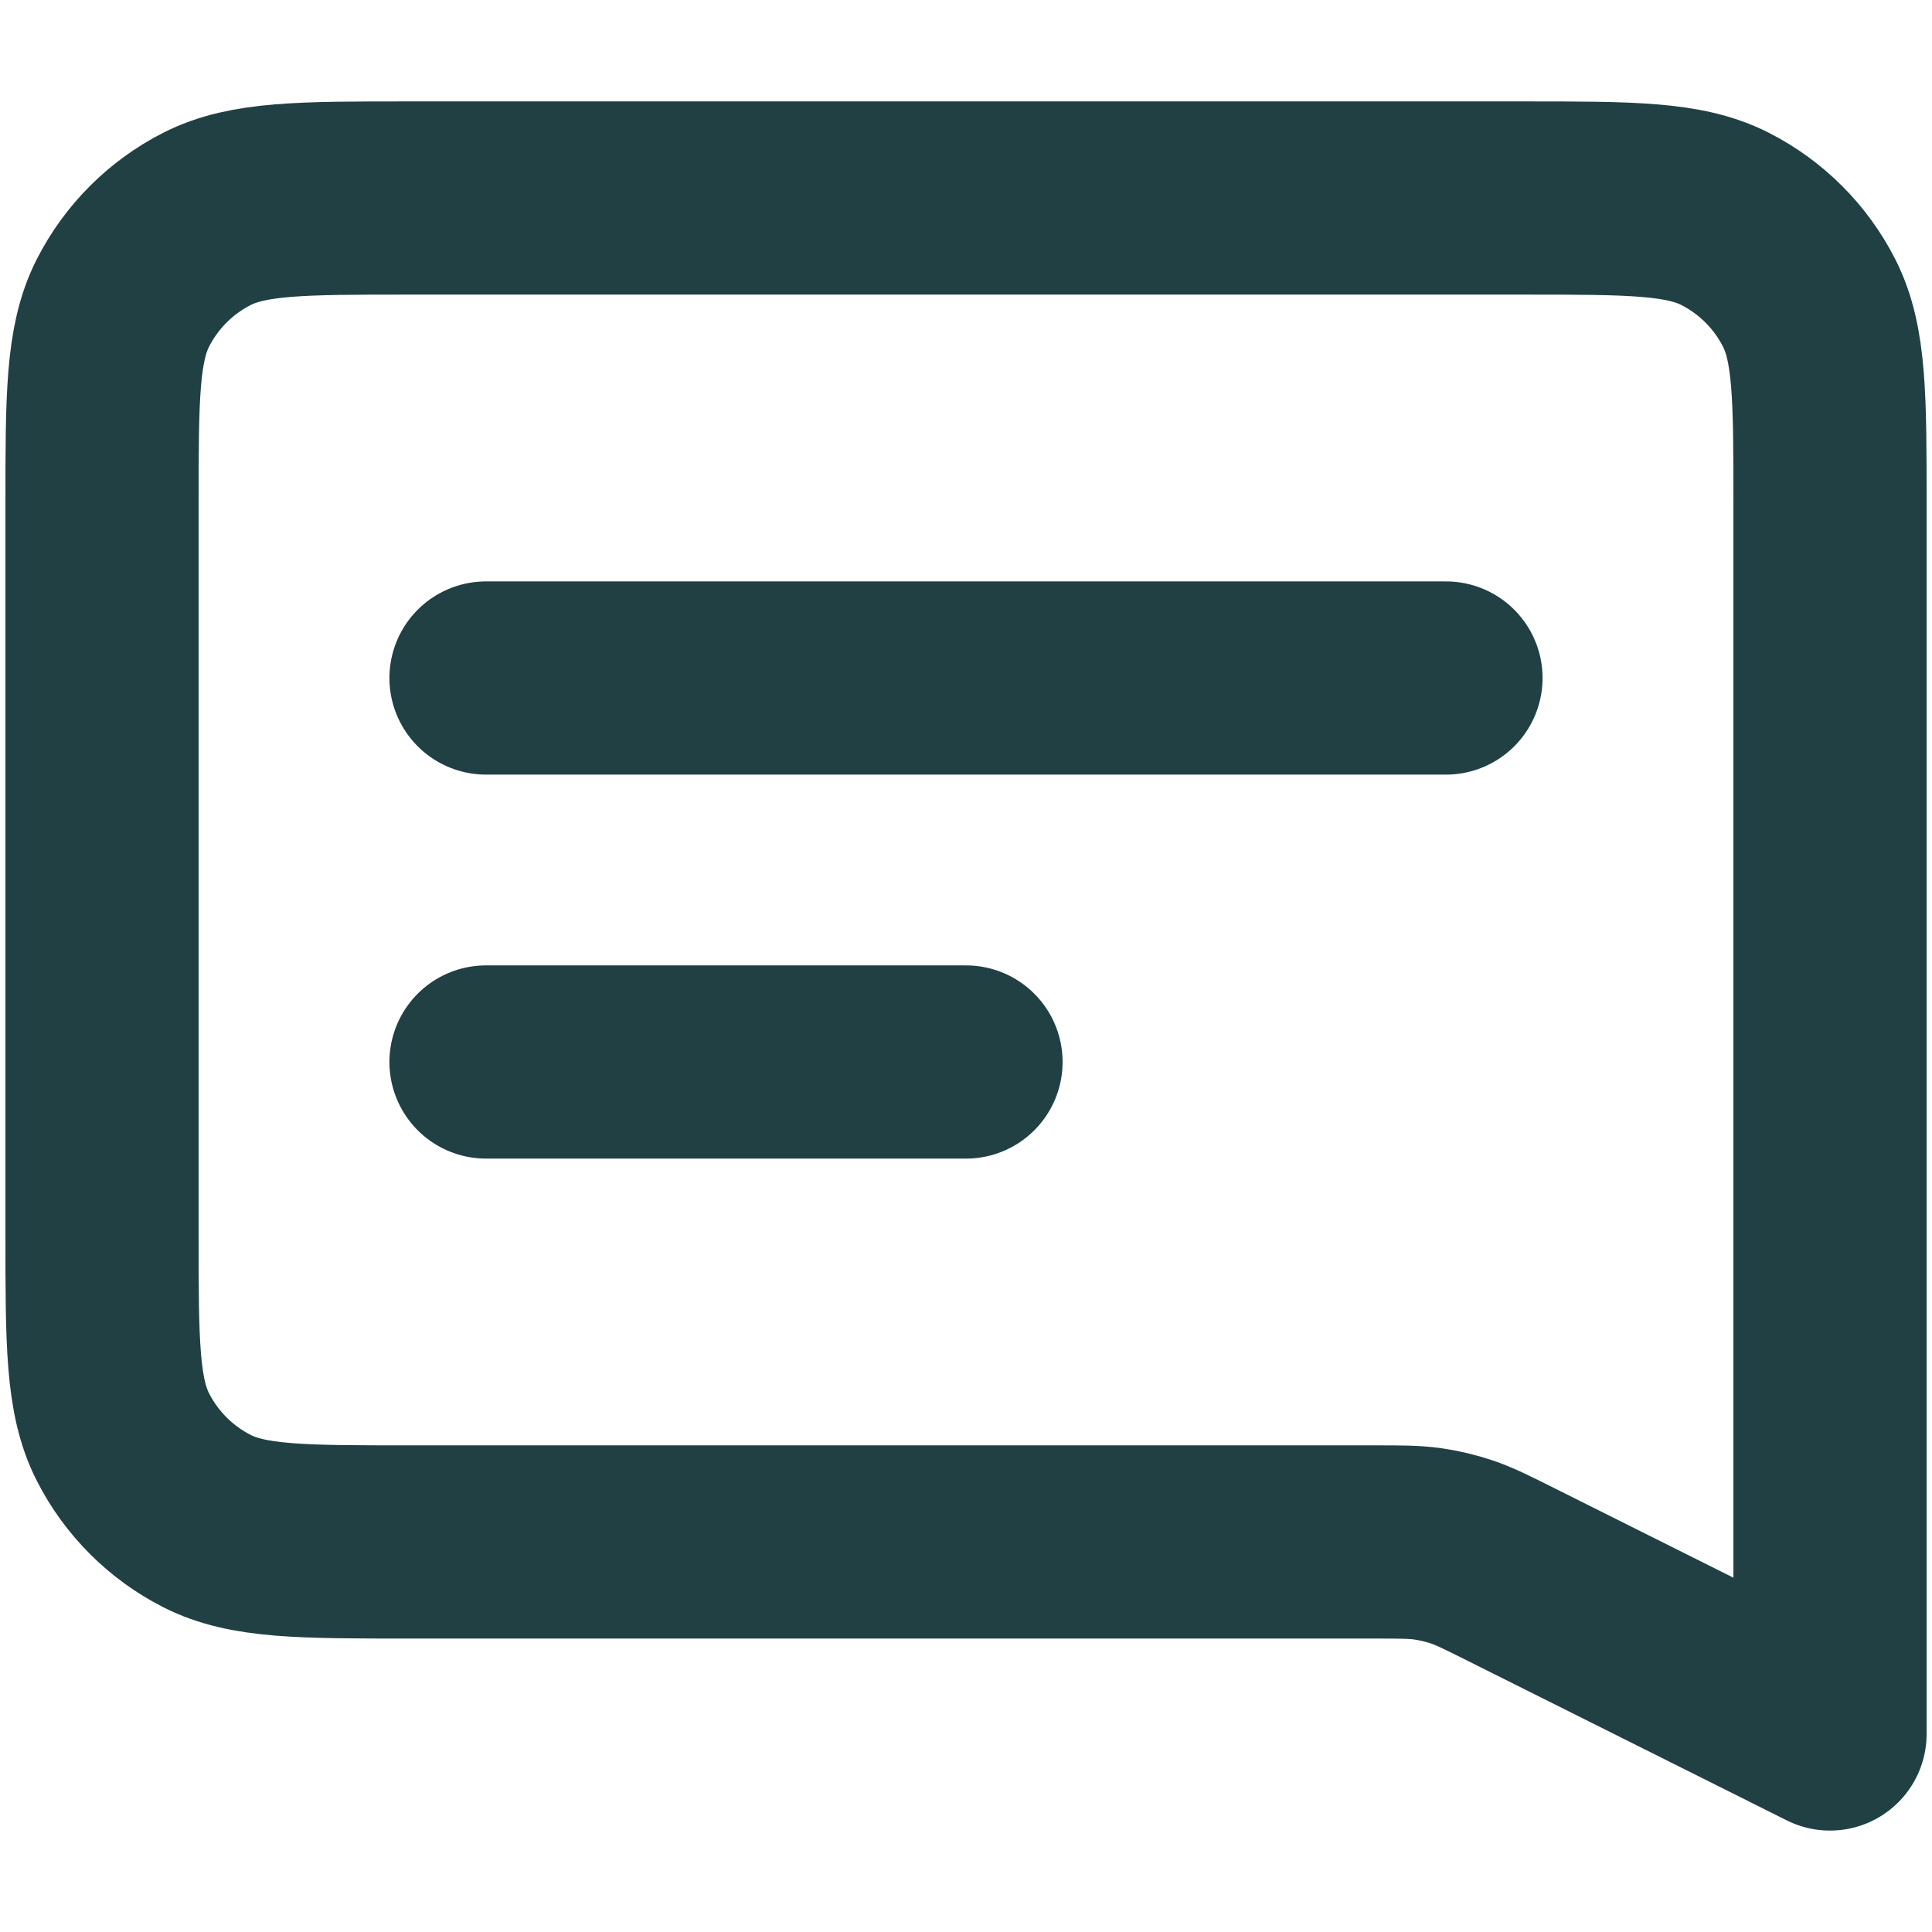
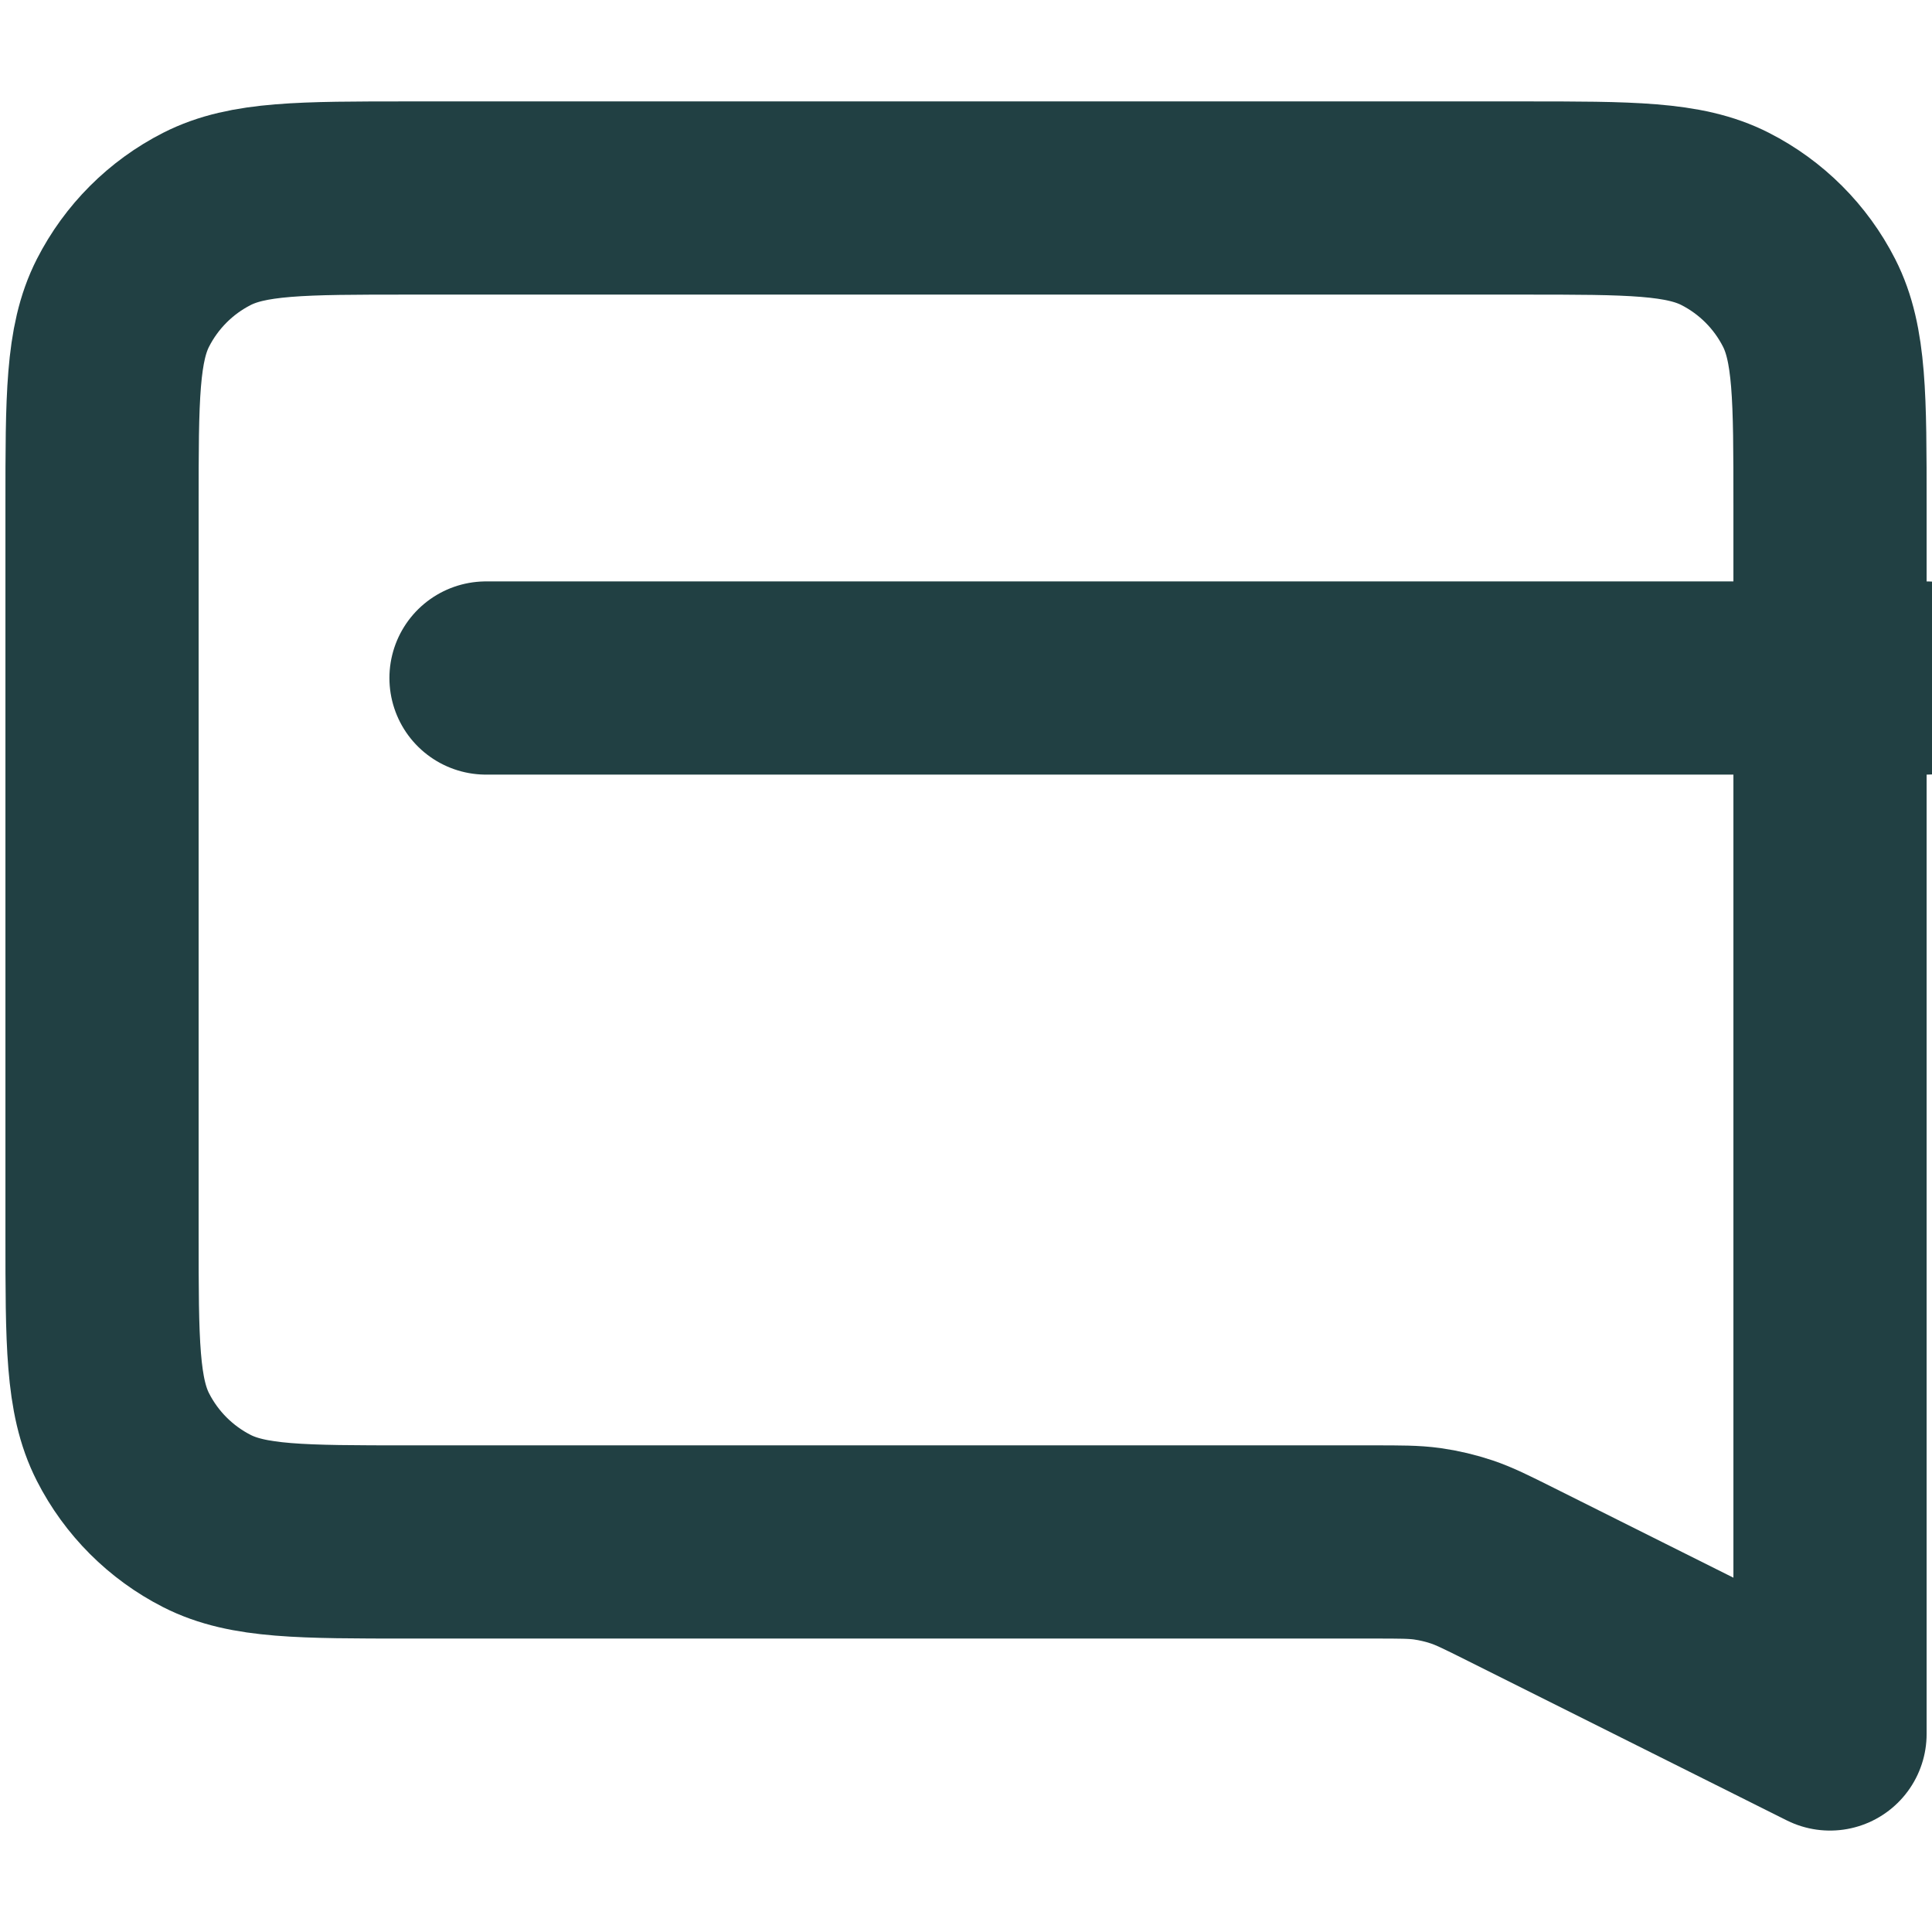
<svg xmlns="http://www.w3.org/2000/svg" id="Layer_1" version="1.1" viewBox="0 0 800 800">
  <defs>
    <style>
      .st0 {
        fill: none;
        stroke: #214043;
        stroke-linecap: round;
        stroke-linejoin: round;
        stroke-width: 80px;
      }
    </style>
  </defs>
-   <path class="st0" d="M201.25,280.75h397.49M201.25,439.75h198.75M757.74,718l-132.14-66.08c-10.02-5.01-15.03-7.51-20.27-9.28-4.66-1.56-9.46-2.7-14.32-3.39-5.49-.76-11.09-.76-22.29-.76H169.46c-44.53,0-66.79,0-83.8-8.67-14.95-7.62-27.12-19.78-34.74-34.74-8.67-17-8.67-39.27-8.67-83.8V209.2c0-44.53,0-66.79,8.67-83.8,7.62-14.95,19.78-27.12,34.74-34.74,17-8.67,39.27-8.67,83.8-8.67h461.1c44.53,0,66.79,0,83.8,8.67,14.95,7.62,27.12,19.78,34.74,34.74,8.67,17,8.67,39.27,8.67,83.8v508.8h-.01Z" />
+   <path class="st0" d="M201.25,280.75h397.49h198.75M757.74,718l-132.14-66.08c-10.02-5.01-15.03-7.51-20.27-9.28-4.66-1.56-9.46-2.7-14.32-3.39-5.49-.76-11.09-.76-22.29-.76H169.46c-44.53,0-66.79,0-83.8-8.67-14.95-7.62-27.12-19.78-34.74-34.74-8.67-17-8.67-39.27-8.67-83.8V209.2c0-44.53,0-66.79,8.67-83.8,7.62-14.95,19.78-27.12,34.74-34.74,17-8.67,39.27-8.67,83.8-8.67h461.1c44.53,0,66.79,0,83.8,8.67,14.95,7.62,27.12,19.78,34.74,34.74,8.67,17,8.67,39.27,8.67,83.8v508.8h-.01Z" />
</svg>